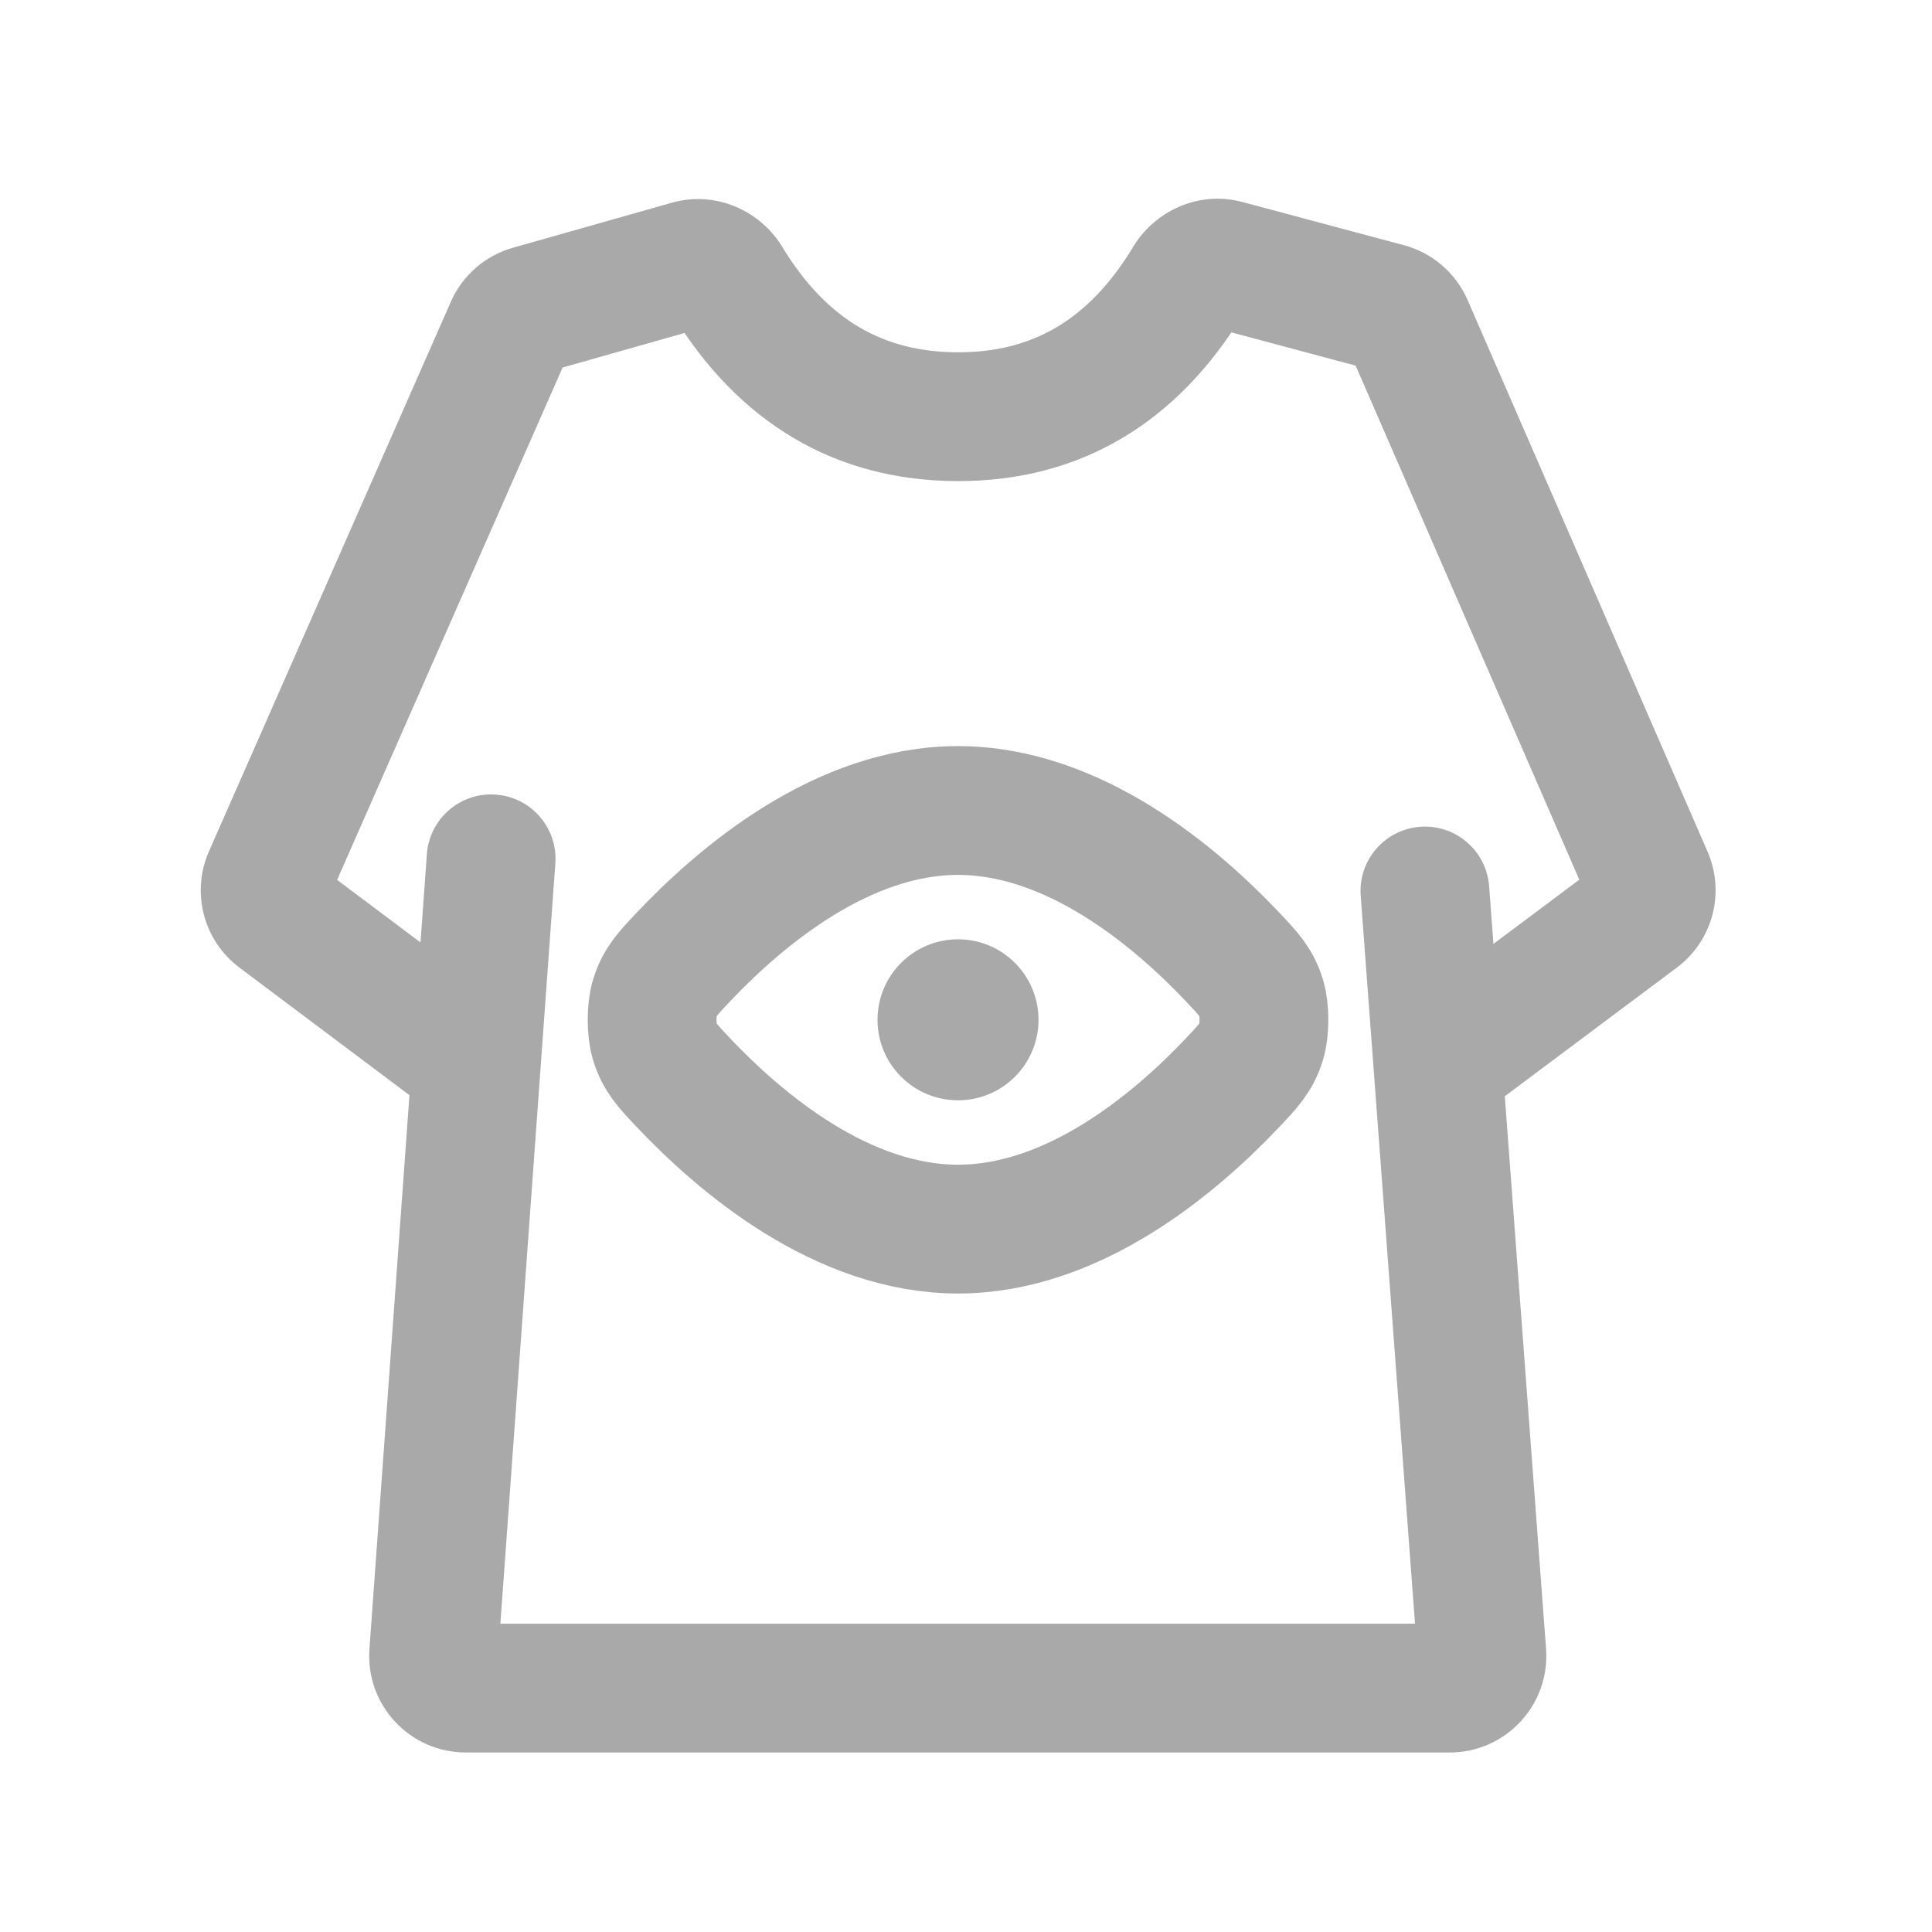
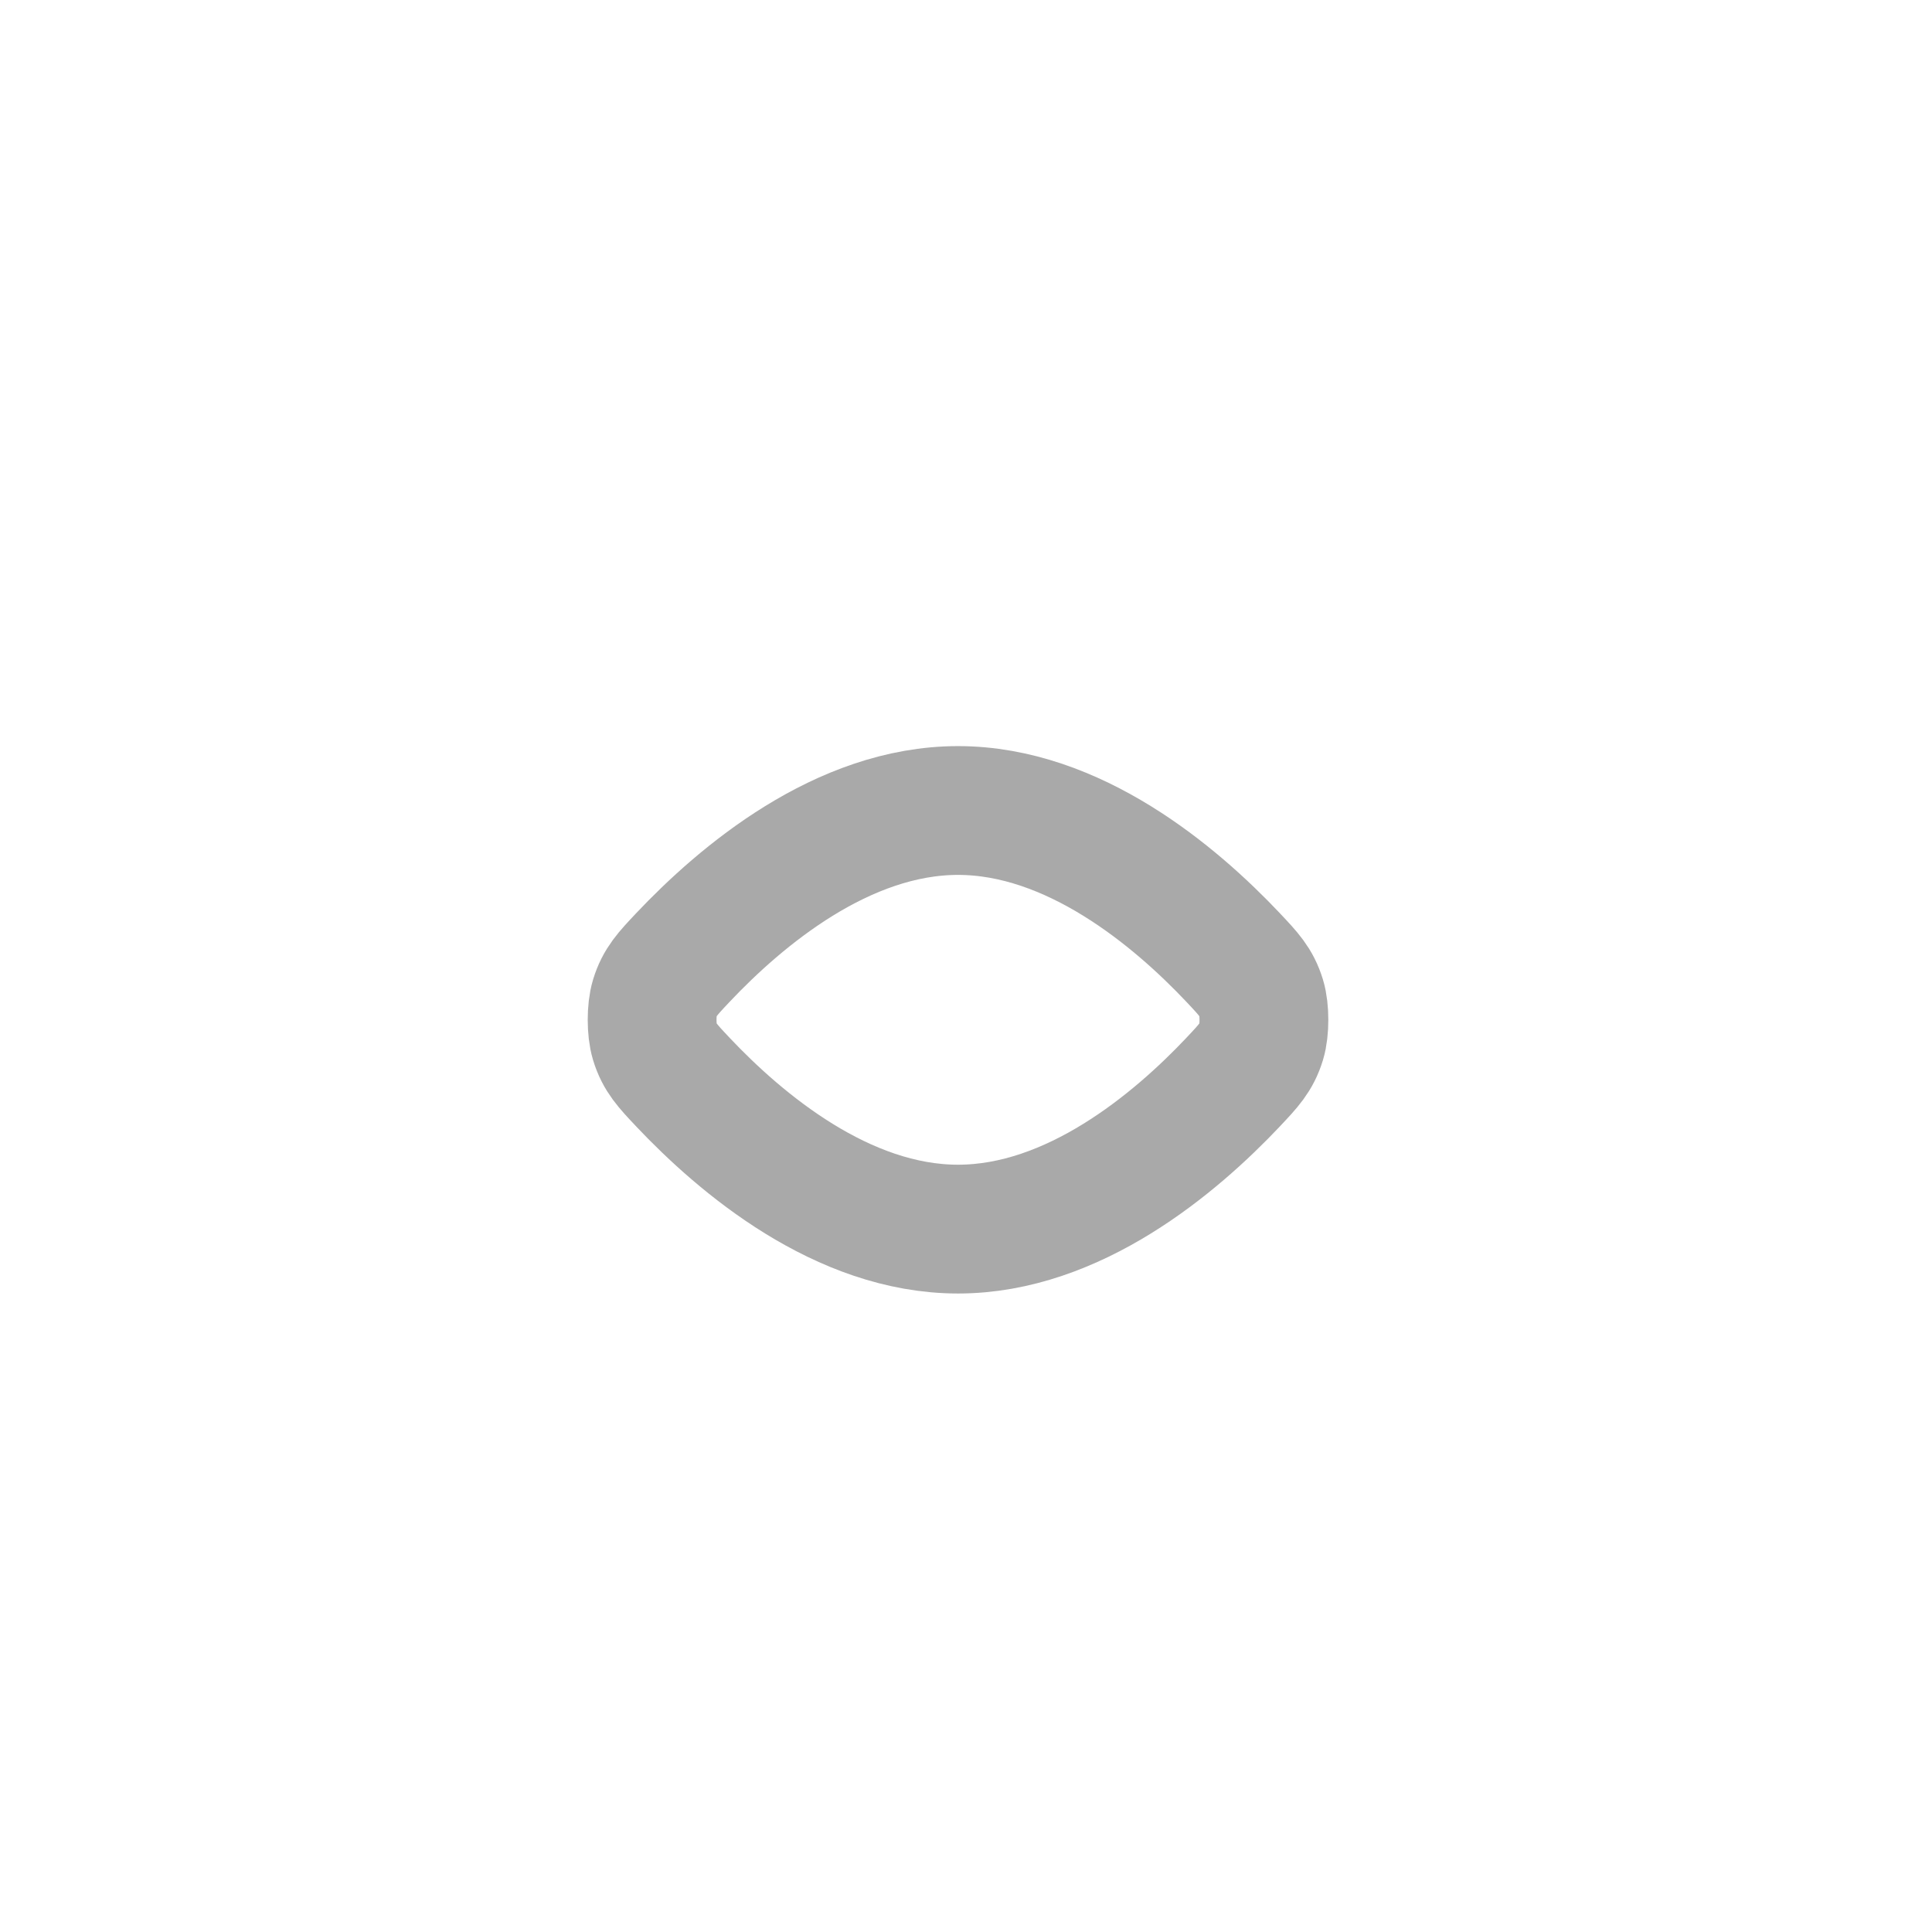
<svg xmlns="http://www.w3.org/2000/svg" width="60" height="60" viewBox="0 0 60 60" fill="none">
-   <path d="M46.246 27.523C46.164 26.421 45.205 25.595 44.103 25.677C43.002 25.759 42.175 26.719 42.258 27.82L46.246 27.523ZM17.247 26.816C17.326 25.714 16.498 24.756 15.396 24.677C14.294 24.597 13.337 25.425 13.257 26.527L17.247 26.816ZM29.745 12.941L29.742 14.941L29.745 12.941ZM50.878 28.447L49.68 26.846L50.878 28.447ZM51.196 27.248L49.362 28.045L51.196 27.248ZM8.635 28.45L9.835 26.85L8.635 28.45ZM36.906 8.698L38.618 9.731L36.906 8.698ZM38.071 8.207L37.554 10.139L38.071 8.207ZM16.474 9.618L15.929 7.694L16.474 9.618ZM43.742 10.114L45.577 9.317L43.742 10.114ZM43.084 9.547L43.6 7.615L43.084 9.547ZM46.02 51.35L48.014 51.202L46.02 51.35ZM44.252 27.671L42.258 27.82L44.025 51.499L46.02 51.35L48.014 51.202L46.246 27.523L44.252 27.671ZM13.467 51.353L15.462 51.497L17.247 26.816L15.252 26.671L13.257 26.527L11.473 51.209L13.467 51.353ZM36.906 8.698L35.193 7.664C33.811 9.955 32.044 10.944 29.748 10.941L29.745 12.941L29.742 14.941C33.573 14.947 36.581 13.107 38.618 9.731L36.906 8.698ZM29.745 12.941L29.748 10.941C27.448 10.938 25.678 9.946 24.293 7.666L22.584 8.705L20.875 9.744C22.917 13.103 25.921 14.935 29.742 14.941L29.745 12.941ZM21.405 8.221L20.86 6.297L15.929 7.694L16.474 9.618L17.02 11.542L21.95 10.145L21.405 8.221ZM15.832 10.178L14.001 9.372L6.489 26.441L8.32 27.247L10.15 28.052L17.662 10.983L15.832 10.178ZM8.635 28.45L7.435 30.049L13.728 34.771L14.929 33.171L16.129 31.572L9.835 26.85L8.635 28.45ZM44.561 33.171L45.759 34.773L52.076 30.049L50.878 28.447L49.68 26.846L43.363 31.57L44.561 33.171ZM51.196 27.248L53.03 26.45L45.577 9.317L43.742 10.114L41.908 10.912L49.362 28.045L51.196 27.248ZM43.084 9.547L43.6 7.615L38.587 6.274L38.071 8.207L37.554 10.139L42.567 11.479L43.084 9.547ZM14.465 52.425V54.425H45.023V52.425V50.425H14.465V52.425ZM50.878 28.447L52.076 30.049C53.19 29.216 53.585 27.726 53.03 26.45L51.196 27.248L49.362 28.045C49.177 27.62 49.309 27.123 49.68 26.846L50.878 28.447ZM8.32 27.247L6.489 26.441C5.927 27.718 6.319 29.213 7.435 30.049L8.635 28.45L9.835 26.85C10.207 27.129 10.338 27.627 10.15 28.052L8.32 27.247ZM36.906 8.698L38.618 9.731C38.438 10.029 38.033 10.267 37.554 10.139L38.071 8.207L38.587 6.274C37.205 5.905 35.856 6.566 35.193 7.664L36.906 8.698ZM16.474 9.618L15.929 7.694C15.068 7.938 14.361 8.553 14.001 9.372L15.832 10.178L17.662 10.983C17.542 11.256 17.307 11.461 17.02 11.542L16.474 9.618ZM13.467 51.353L11.473 51.209C11.347 52.946 12.723 54.425 14.465 54.425V52.425V50.425C15.045 50.425 15.504 50.918 15.462 51.497L13.467 51.353ZM22.584 8.705L24.293 7.666C23.62 6.56 22.25 5.903 20.86 6.297L21.405 8.221L21.95 10.145C21.468 10.282 21.057 10.044 20.875 9.744L22.584 8.705ZM43.742 10.114L45.577 9.317C45.212 8.478 44.484 7.851 43.6 7.615L43.084 9.547L42.567 11.479C42.273 11.401 42.03 11.192 41.908 10.912L43.742 10.114ZM46.02 51.35L44.025 51.499C43.982 50.919 44.441 50.425 45.023 50.425V52.425V54.425C46.767 54.425 48.144 52.942 48.014 51.202L46.02 51.35Z" fill="#A9A9A9" />
  <path d="M21.201 33.599C23.01 35.515 26.164 38.171 29.752 38.171C33.34 38.171 36.494 35.515 38.303 33.599L38.303 33.598C38.78 33.092 39.019 32.84 39.171 32.343C39.279 31.989 39.279 31.354 39.171 31C39.019 30.503 38.78 30.25 38.303 29.745L38.303 29.744C36.494 27.828 33.34 25.171 29.752 25.171C26.164 25.171 23.01 27.828 21.201 29.744C20.724 30.25 20.485 30.503 20.333 31C20.225 31.354 20.225 31.989 20.333 32.343C20.485 32.84 20.724 33.093 21.201 33.598L21.201 33.599Z" stroke="#A9A9A9" stroke-width="4" stroke-linecap="round" stroke-linejoin="round" />
-   <circle cx="29.752" cy="31.671" r="2.5" fill="#A9A9A9" />
</svg>